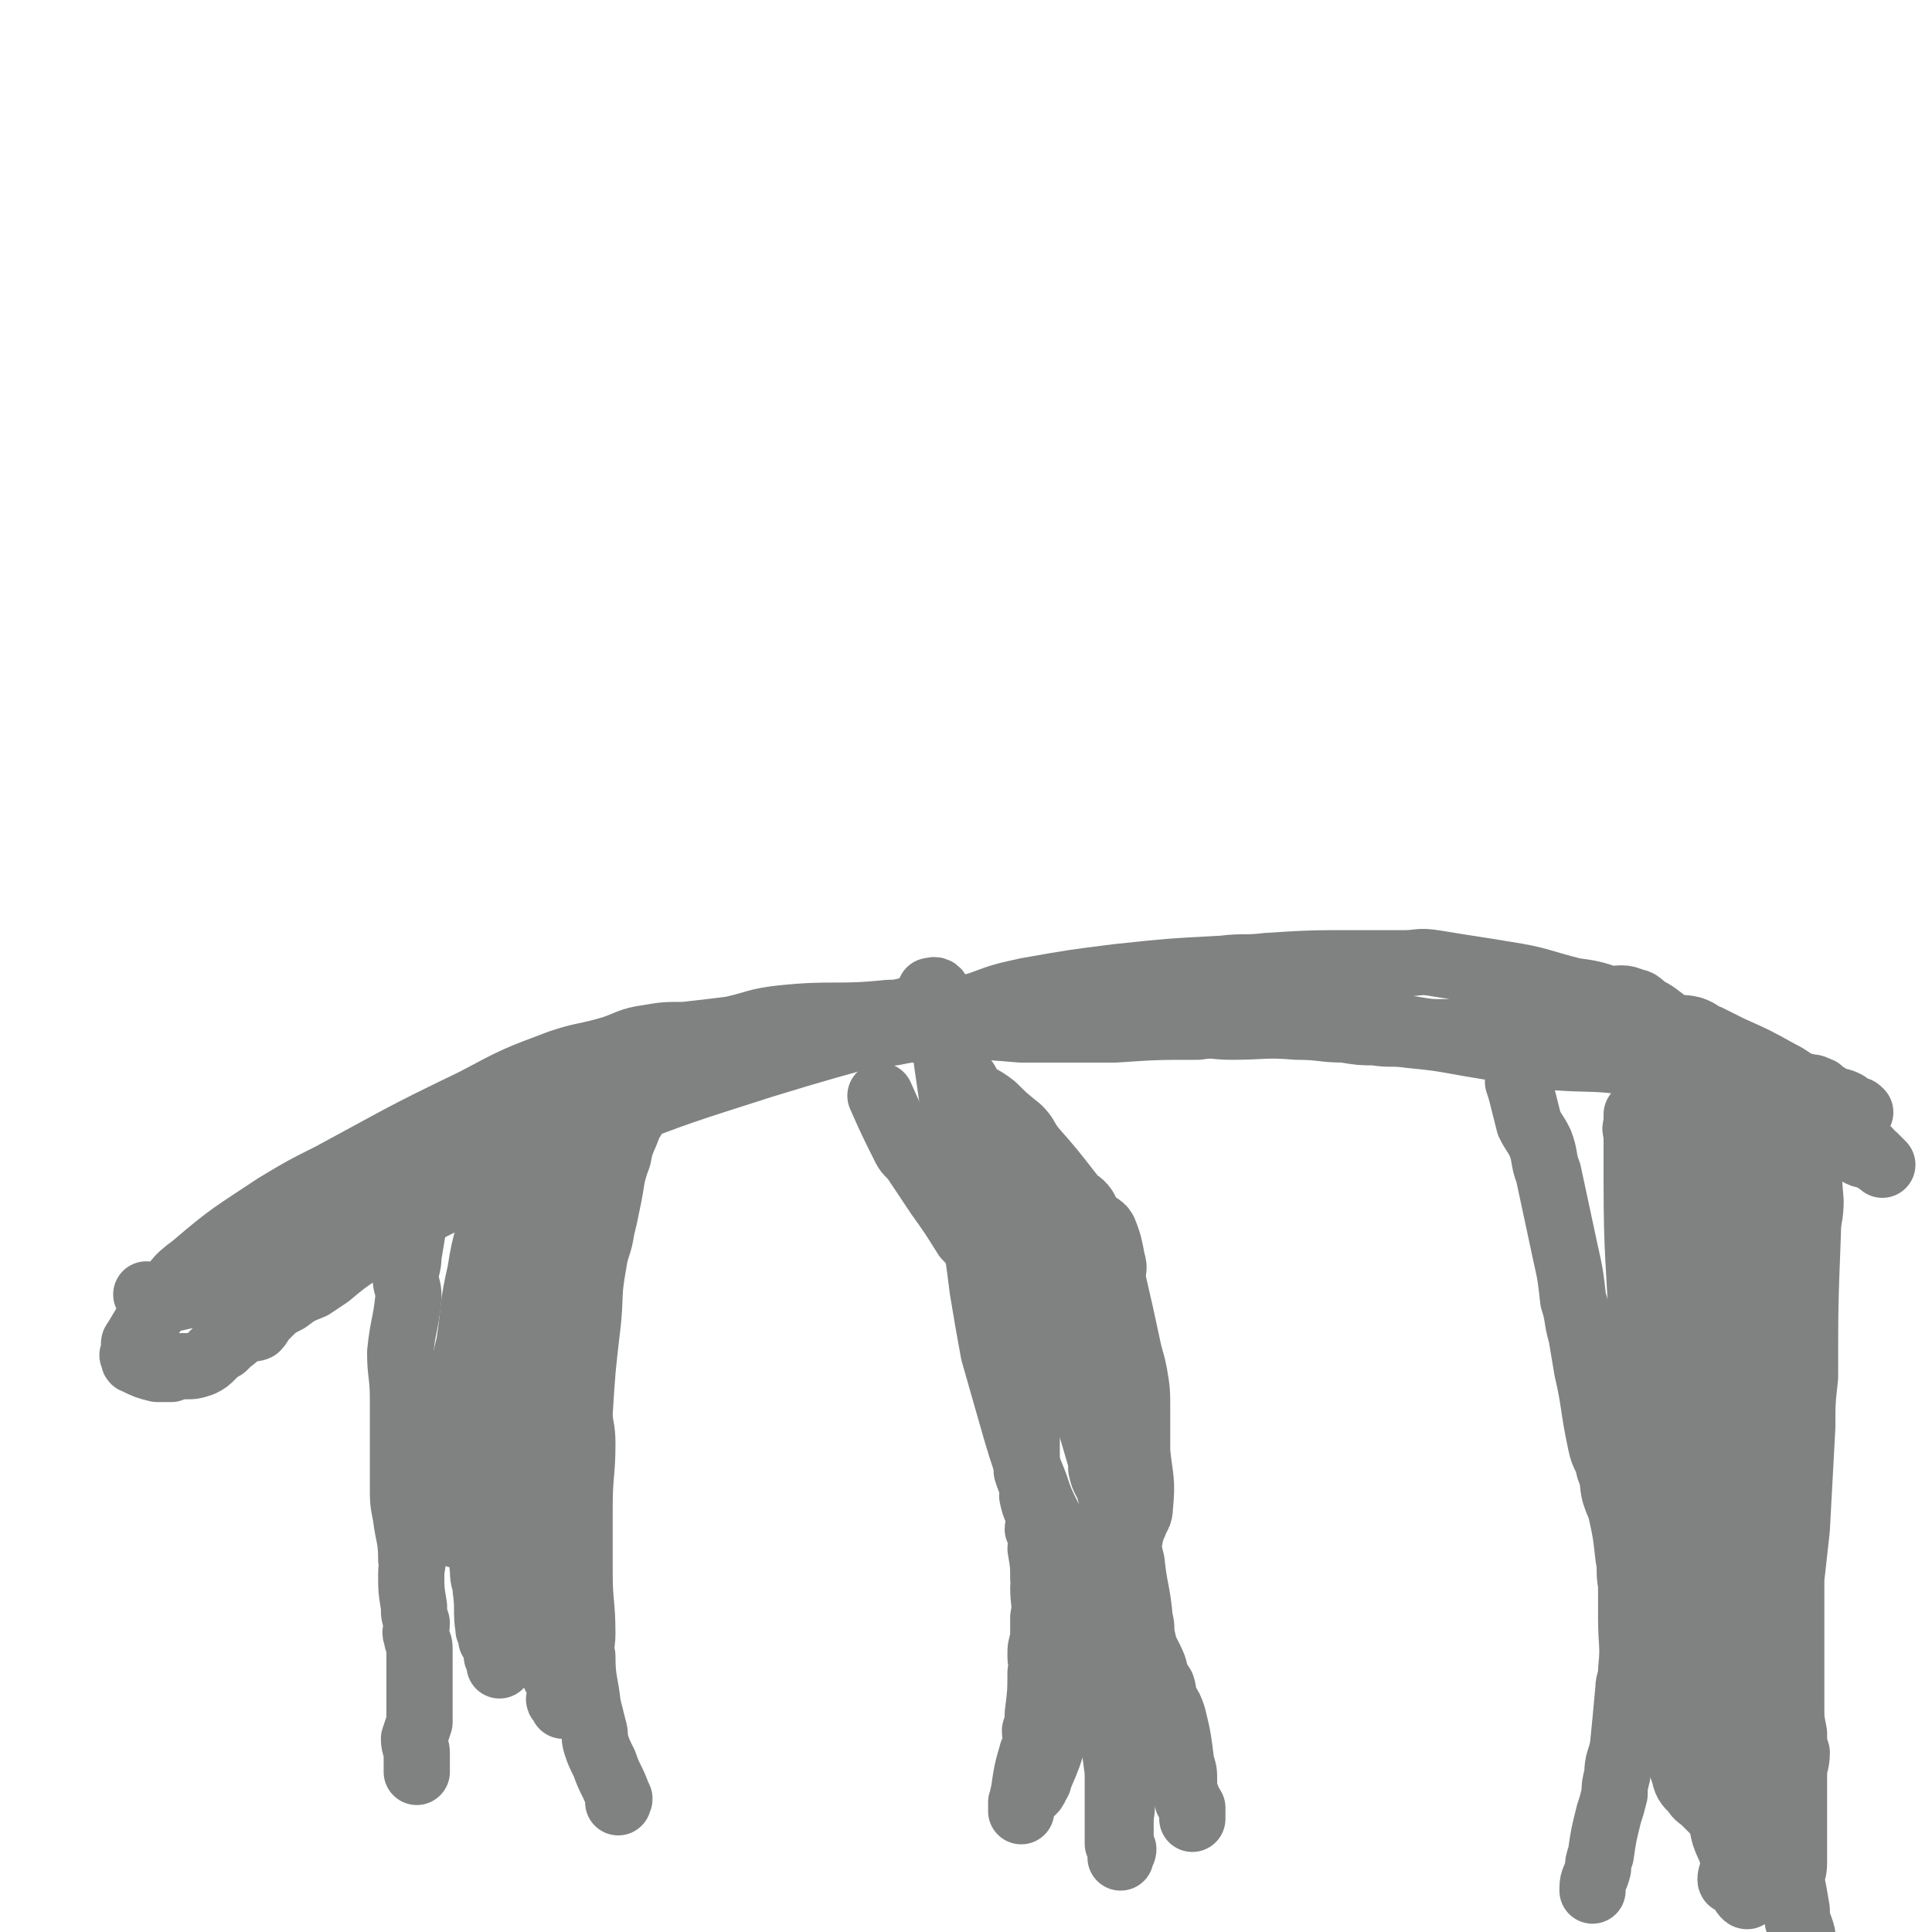
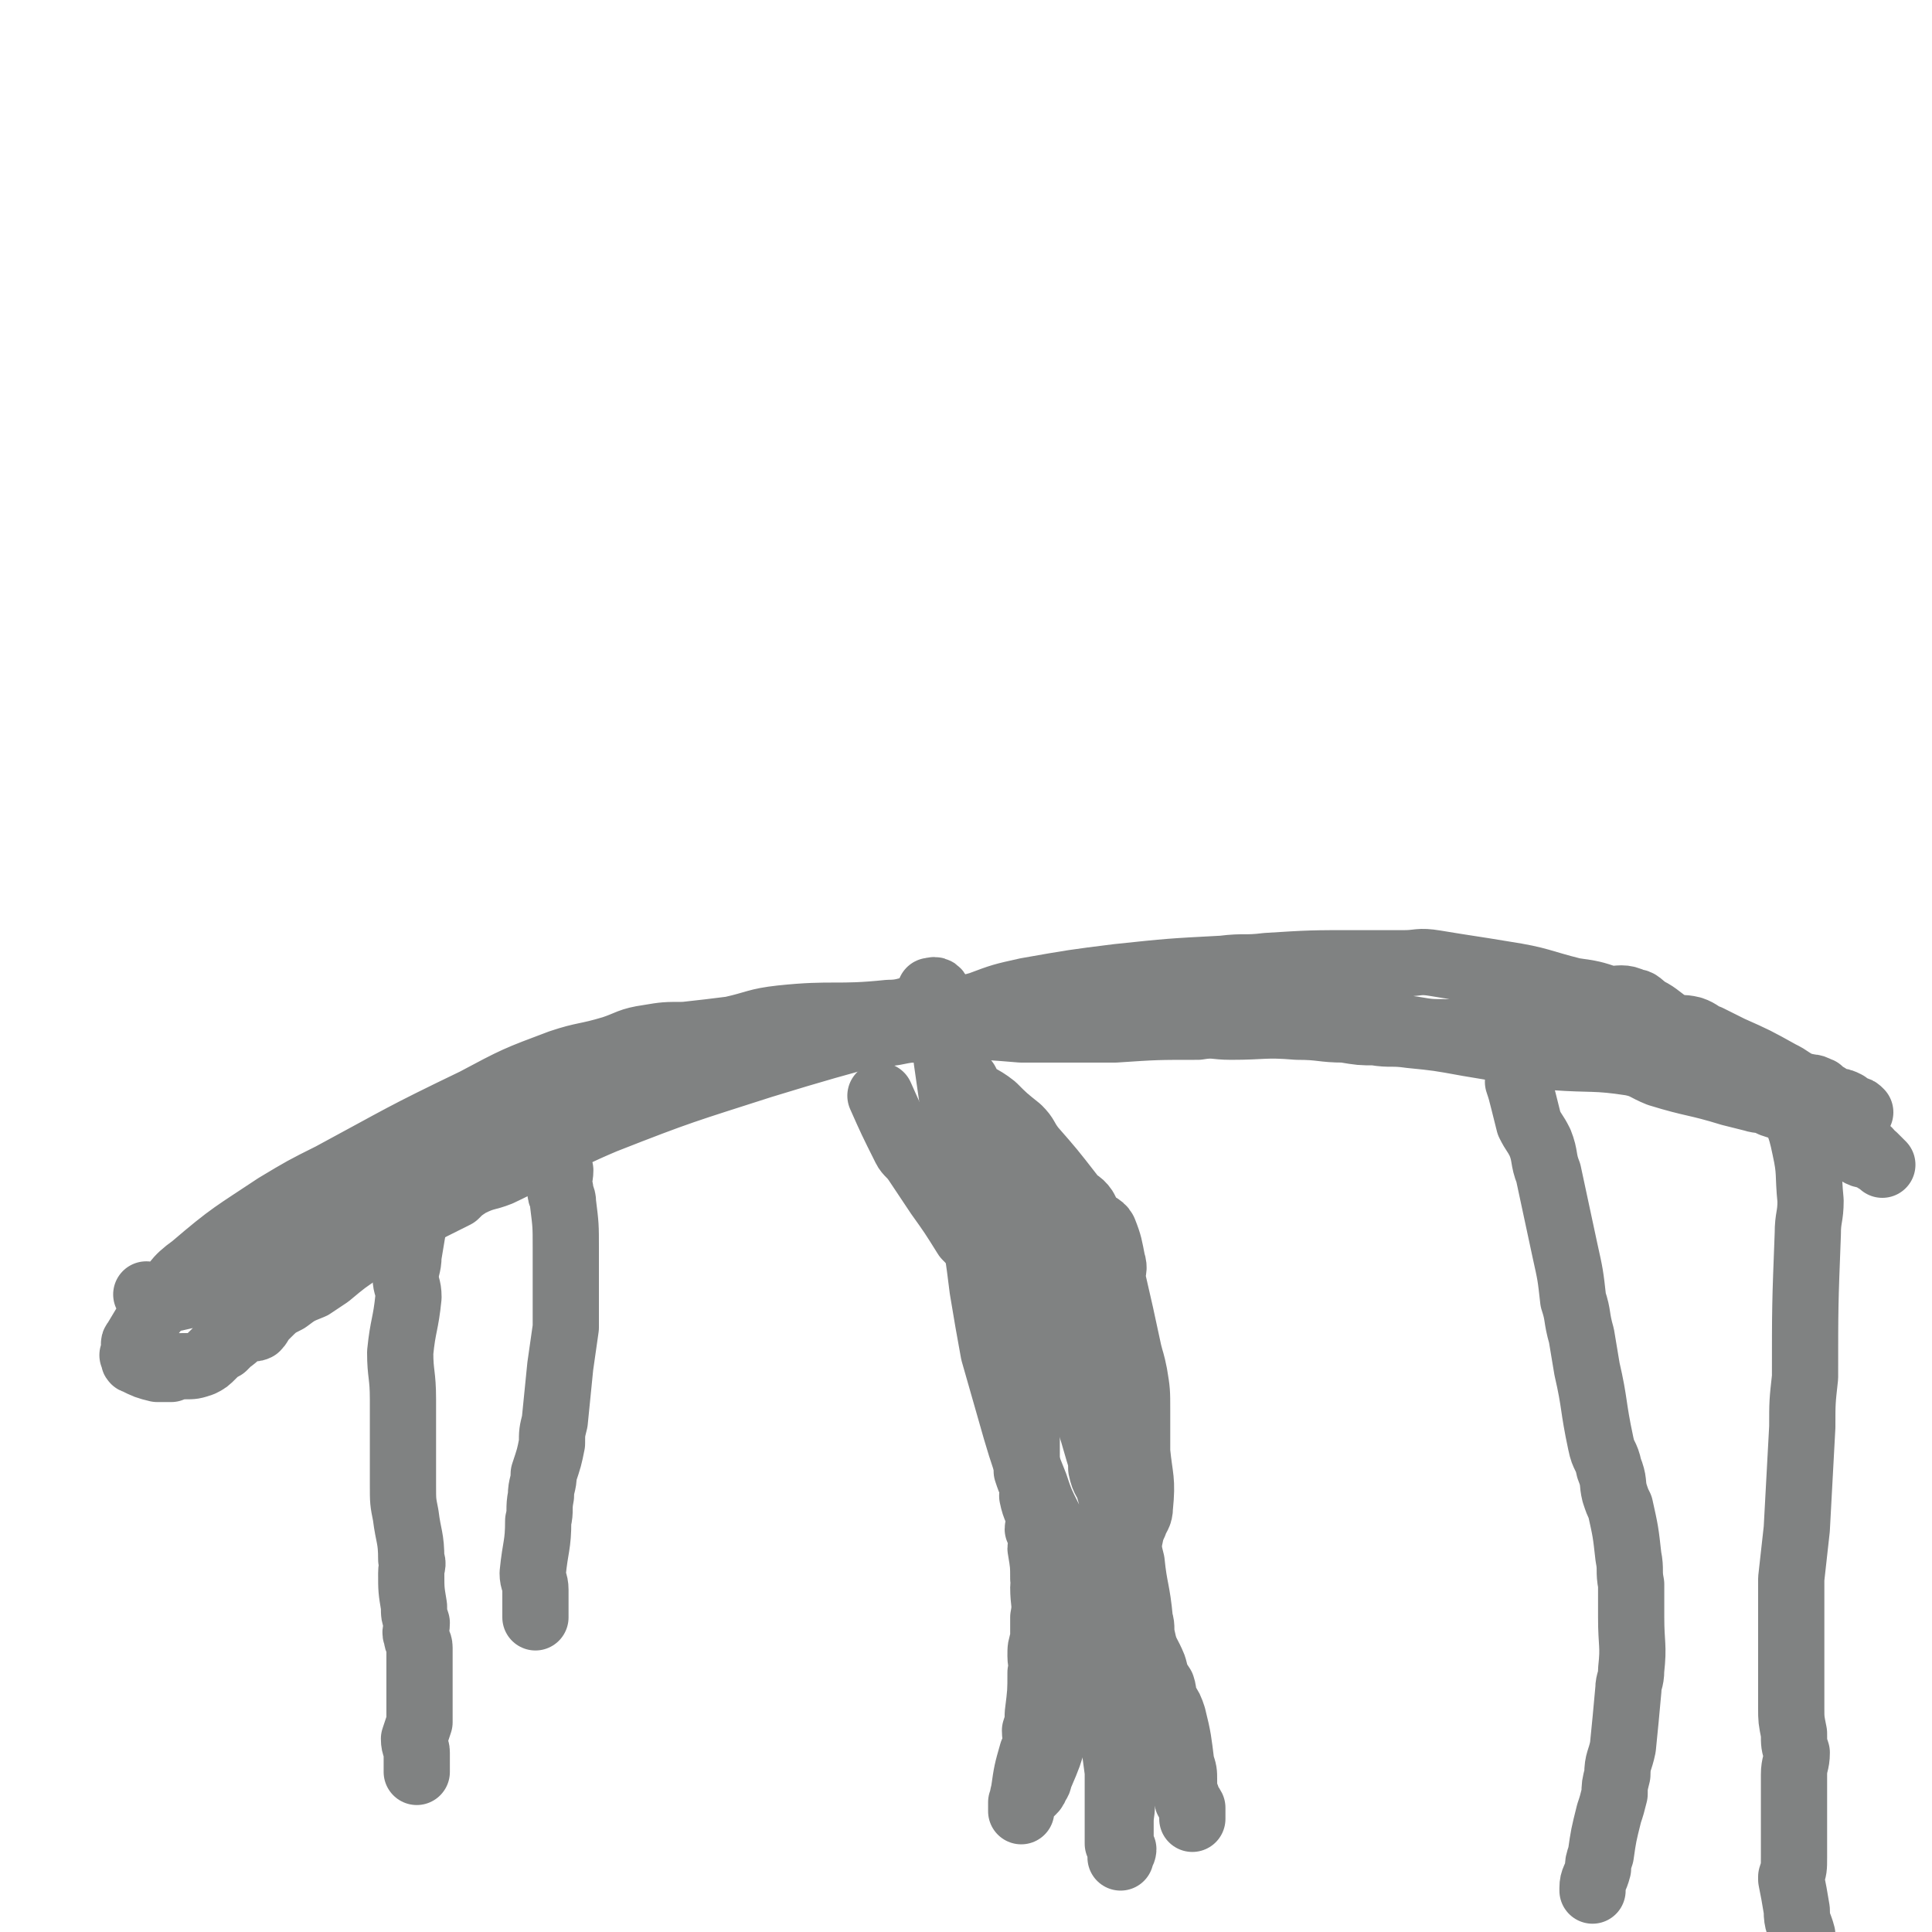
<svg xmlns="http://www.w3.org/2000/svg" viewBox="0 0 700 700" version="1.1">
  <g fill="none" stroke="#808282" stroke-width="24" stroke-linecap="round" stroke-linejoin="round">
    <path d="M153,409c0,0 0,0 0,0 0,0 0,0 0,0 0,0 0,0 0,0 0,0 0,0 0,0 0,0 0,0 0,0 0,0 0,0 0,0 0,0 0,0 0,0 0,5 0,5 0,10 0,2 -1,2 -1,4 -1,5 -1,5 -2,9 0,3 1,3 1,7 0,2 -1,2 -1,4 -1,6 -1,6 -2,12 0,4 -1,4 -1,8 0,3 1,3 1,7 -1,10 -2,10 -3,20 0,8 1,8 1,17 0,4 0,4 0,9 0,7 0,7 0,14 0,4 0,4 0,8 0,6 0,6 1,11 1,8 2,8 2,16 1,2 0,2 0,5 0,6 0,6 1,12 0,3 0,3 1,6 0,3 -1,3 0,5 0,2 1,2 1,4 0,3 0,3 0,7 0,5 0,5 0,11 0,2 0,2 0,4 0,2 0,2 0,3 0,1 0,1 0,2 -1,3 -1,3 -2,6 0,3 1,3 1,5 0,2 0,2 0,3 0,1 0,1 0,2 0,1 0,1 0,2 " />
-     <path d="M241,379c0,0 0,0 0,0 0,0 0,0 0,0 0,0 0,0 0,0 -4,7 -4,7 -8,15 -1,3 -1,3 -2,7 -1,3 -1,3 -3,6 -2,6 -3,6 -4,12 -3,8 -2,8 -4,17 -1,5 -1,5 -2,9 -1,7 -2,6 -3,13 -2,11 -1,11 -2,21 -2,17 -2,17 -3,33 0,5 1,5 1,11 0,11 -1,11 -1,23 0,5 0,5 0,9 0,5 0,5 0,9 0,3 0,3 0,6 0,11 1,11 1,22 0,4 -1,4 0,8 0,9 1,9 2,18 1,4 1,4 2,8 1,3 0,3 1,6 1,3 1,3 3,7 2,6 3,6 5,12 1,1 0,1 0,2 " />
-     <path d="M200,391c0,0 0,0 0,0 0,0 0,0 0,0 0,0 0,0 0,0 0,0 0,0 0,0 0,0 0,0 0,0 -4,7 -4,7 -8,15 -4,9 -4,9 -7,18 -2,6 -2,6 -4,12 -4,12 -5,12 -7,25 -3,13 -2,13 -4,26 -1,4 -1,4 -2,9 -1,12 -1,12 -2,24 0,4 0,4 -1,9 0,4 -1,4 -1,7 0,4 1,4 1,7 0,5 0,5 0,10 0,2 0,2 0,3 0,0 0,0 0,0 0,-1 0,-1 0,-2 1,-1 1,-1 1,-2 1,-1 2,-1 3,-3 2,-6 2,-6 4,-12 1,-3 2,-3 3,-7 2,-6 1,-6 2,-11 0,-4 1,-4 1,-7 1,-12 1,-12 2,-23 1,-5 1,-5 1,-9 1,-10 1,-10 2,-19 1,-3 1,-3 1,-6 1,-3 1,-3 1,-7 1,-2 1,-2 1,-4 1,-3 1,-3 1,-6 1,-2 1,-2 1,-5 1,-2 1,-2 1,-3 1,-1 1,-1 1,-1 1,-1 0,-2 1,-3 0,-1 1,-1 1,-1 0,-1 0,0 0,0 0,0 0,0 0,0 0,0 0,0 1,0 0,0 0,0 0,0 0,4 1,4 0,9 -2,9 -3,9 -5,18 -3,13 -3,14 -6,27 -1,7 -2,6 -3,13 -2,14 -1,14 -2,28 -1,5 -1,5 -2,11 0,5 0,5 -1,10 0,4 0,4 0,8 -1,10 -1,10 0,20 0,4 1,4 1,7 1,7 0,8 1,14 0,1 0,0 0,0 0,1 1,1 1,2 0,1 0,1 0,2 0,0 0,0 1,0 1,2 1,2 1,3 0,1 0,0 0,0 0,0 0,1 0,1 0,0 0,-1 0,-1 0,1 0,1 0,1 0,0 0,0 0,0 0,1 0,1 0,2 0,0 0,-1 0,-1 0,1 0,1 1,1 0,0 0,0 0,0 0,0 0,0 0,0 0,0 0,0 0,0 0,0 0,0 0,0 0,0 0,0 0,0 0,0 0,0 0,0 0,0 0,0 0,0 0,0 0,0 0,0 0,2 0,3 0,3 0,1 0,0 0,-1 0,0 0,0 0,0 0,0 0,0 0,0 0,0 0,0 0,0 0,0 0,0 0,0 0,0 0,0 0,0 0,0 0,0 0,0 0,0 0,0 0,0 0,0 0,0 0,0 0,0 0,0 0,0 0,0 0,0 0,0 0,0 0,0 0,0 0,0 0,0 0,0 0,0 0,0 0,0 0,0 0,0 0,0 0,0 0,0 0,0 0,0 0,0 0,0 0,0 0,0 0,0 0,0 0,0 0,0 0,0 0,0 0,0 0,0 0,0 0,0 0,0 0,0 0,0 0,0 0,0 0,0 0,0 0,0 0,0 0,0 0,0 0,0 0,0 0,0 0,0 0,0 0,0 0,0 0,0 0,0 0,0 0,0 0,0 0,0 0,0 0,0 0,0 0,0 0,0 0,0 0,0 0,0 0,0 0,0 0,0 0,0 0,-1 0,-1 0,-2 0,0 0,0 0,0 0,0 0,0 0,0 0,0 0,0 0,-1 0,0 0,0 0,0 0,0 0,0 0,0 0,0 0,0 0,0 0,0 0,0 0,0 0,0 0,0 0,0 0,0 0,0 0,0 0,0 0,-1 0,-1 0,0 0,0 0,0 0,0 0,0 0,0 0,0 0,0 0,0 0,0 0,0 0,0 0,0 0,0 0,0 0,0 0,0 0,0 0,0 0,0 0,0 0,0 0,0 0,0 0,0 0,0 0,0 0,0 0,0 0,0 0,0 0,0 0,0 0,0 0,0 0,0 0,0 0,0 0,0 0,0 0,0 0,0 0,0 0,0 0,0 0,0 0,0 0,0 0,0 0,0 0,0 0,0 0,0 0,0 0,0 0,0 0,0 0,0 0,0 0,0 0,0 0,0 0,0 0,0 0,0 0,0 0,0 0,0 0,0 0,0 0,0 0,0 0,0 0,0 0,0 0,0 0,-1 0,-1 0,0 0,0 0,0 0,0 0,0 0,0 0,0 0,0 0,0 0,0 0,0 0,0 0,0 0,0 0,0 0,0 0,0 0,0 0,0 0,0 0,0 0,0 0,0 0,0 0,0 0,0 0,0 0,0 0,0 0,0 0,0 0,0 0,0 0,0 0,0 0,0 0,0 0,0 0,0 0,0 0,0 0,0 0,0 0,0 0,0 0,0 0,0 0,0 0,0 0,0 0,-1 0,0 0,0 0,0 0,0 0,0 0,0 0,0 0,0 0,0 0,0 0,0 0,0 0,0 0,0 0,0 0,0 0,0 0,0 " />
-     <path d="M247,386c0,0 0,0 0,0 0,0 0,0 0,0 0,0 0,0 0,0 -4,0 -4,0 -8,0 -1,0 -1,0 -2,0 -4,0 -5,-1 -8,0 -2,0 -1,1 -2,2 -7,6 -8,5 -14,12 -5,4 -5,4 -8,10 -7,12 -7,12 -12,25 -3,8 -3,8 -5,16 -3,16 -4,16 -6,32 -1,14 0,14 1,29 0,5 1,5 1,10 1,12 1,12 2,23 1,5 2,5 2,10 1,4 0,4 1,8 1,3 1,3 2,7 3,8 2,8 5,16 2,8 2,8 5,16 0,2 0,2 0,5 1,1 1,1 1,2 1,2 1,3 1,4 0,1 0,0 0,-1 0,0 0,0 0,0 0,0 0,0 0,0 0,1 0,1 0,2 0,1 -1,2 0,2 0,1 1,-1 1,-1 0,0 0,1 0,1 0,1 0,2 0,2 0,0 0,-1 0,-1 0,1 0,1 0,1 0,0 0,0 0,0 " />
    <path d="M203,424c0,0 0,0 0,0 0,0 0,0 0,0 0,3 -1,3 0,7 0,3 1,2 1,5 1,8 1,8 1,16 0,9 0,9 0,18 0,5 0,5 0,11 -1,7 -1,7 -2,14 -1,10 -1,10 -2,20 -1,4 -1,4 -1,8 -1,5 -1,5 -3,11 0,4 -1,4 -1,8 -1,5 0,5 -1,9 0,9 -1,9 -2,19 0,3 1,3 1,6 0,5 0,5 0,10 " />
    <path d="M319,397c0,0 0,0 0,0 0,0 0,0 0,0 0,0 0,0 0,0 0,0 0,0 0,0 0,0 0,0 0,0 0,0 0,0 0,0 0,0 0,0 0,0 4,9 4,9 9,19 1,2 2,2 4,5 4,6 4,6 8,12 5,7 5,7 10,15 2,2 2,2 4,5 4,7 4,7 7,14 2,4 1,4 3,8 1,4 0,4 1,8 2,3 2,3 3,6 2,11 2,11 3,21 1,4 1,4 1,9 0,7 0,7 0,14 1,3 1,3 2,5 0,2 1,2 1,3 0,1 -1,1 -1,1 1,5 2,5 3,9 0,2 -1,2 -1,3 1,2 2,2 2,4 0,2 -1,2 -1,3 1,6 1,6 1,11 1,2 0,2 0,3 0,6 1,6 0,11 0,4 0,4 0,8 -1,3 -1,3 -1,6 0,3 1,3 0,6 0,7 0,7 -1,15 0,3 0,3 -1,6 0,3 1,3 0,5 0,2 0,2 -1,3 -2,7 -2,7 -3,14 -1,4 -1,6 -1,7 0,1 0,-1 0,-3 2,-2 2,-2 4,-4 1,-1 1,-1 1,-2 2,-2 1,-2 2,-4 3,-7 3,-7 5,-14 3,-7 2,-7 4,-14 1,-2 1,-2 2,-5 3,-7 3,-7 6,-14 2,-2 1,-2 2,-5 4,-8 5,-8 8,-16 3,-6 2,-7 4,-14 2,-4 1,-5 3,-9 1,-3 2,-3 2,-6 1,-10 0,-10 -1,-20 0,-8 0,-8 0,-15 0,-7 0,-7 -1,-13 -1,-5 -1,-4 -2,-8 -3,-14 -3,-14 -6,-27 0,-3 1,-3 0,-6 -1,-5 -1,-6 -3,-11 -1,-2 -3,-2 -5,-4 -1,-2 -1,-2 -2,-4 -2,-3 -3,-2 -5,-5 -7,-9 -7,-9 -14,-17 -3,-4 -2,-4 -5,-7 -5,-4 -5,-4 -9,-8 -5,-4 -6,-3 -10,-7 -1,-1 -1,-1 -1,-2 0,0 0,0 1,0 0,0 0,0 0,0 0,0 0,0 0,0 1,2 1,2 2,4 4,4 5,4 9,8 2,2 2,2 3,3 7,8 7,8 14,17 4,4 4,4 7,9 4,6 4,7 8,13 2,4 3,4 4,8 3,6 4,6 5,13 2,11 2,11 3,22 0,9 -1,9 -1,18 1,4 1,3 2,7 1,11 1,11 2,22 0,6 0,6 0,12 0,6 0,6 1,11 0,3 0,3 1,7 1,10 2,10 3,21 1,3 0,3 1,7 1,5 2,5 4,10 1,4 1,4 3,7 1,3 0,3 1,5 2,3 2,3 3,6 2,8 2,9 3,17 1,3 1,3 1,6 0,3 0,4 1,6 0,2 1,2 2,4 0,2 0,2 0,4 " />
    <path d="M53,469c0,0 0,0 0,0 0,0 0,0 0,0 0,0 0,0 0,0 0,0 0,0 0,0 0,0 0,0 0,0 0,0 0,0 0,0 4,1 4,2 7,2 11,-2 11,-3 22,-6 8,-3 9,-3 17,-7 20,-9 20,-9 39,-20 9,-6 9,-6 18,-12 8,-5 8,-5 16,-9 6,-3 6,-3 12,-6 15,-7 15,-7 31,-13 7,-3 8,-2 16,-5 6,-1 6,-2 13,-3 4,-1 4,-1 9,-2 13,-3 13,-3 26,-6 5,-1 5,0 9,-1 12,-3 12,-3 23,-5 7,-2 7,-1 13,-2 5,-1 5,-1 9,-1 6,0 6,-1 13,-1 12,0 12,0 24,1 7,0 7,0 14,0 6,0 6,0 11,0 5,0 5,0 9,0 15,-1 15,-1 30,-1 6,-1 6,0 12,0 12,0 12,-1 24,0 9,0 9,1 17,1 6,1 6,1 11,1 6,1 6,0 13,1 10,1 10,1 21,3 6,1 6,1 12,2 10,2 10,2 19,3 14,1 15,0 28,2 5,1 5,2 10,4 13,4 13,3 26,7 4,1 4,1 8,2 3,1 3,0 7,2 3,1 3,1 7,2 1,1 1,2 3,2 3,1 3,0 7,1 3,1 2,2 6,4 4,3 6,3 9,6 1,0 -2,0 -2,0 0,1 1,2 2,3 2,1 2,0 5,1 0,0 0,0 1,1 1,1 1,1 2,2 0,0 0,0 0,0 0,0 0,0 0,0 0,0 0,0 0,0 0,0 0,0 0,0 0,0 0,0 0,0 0,0 0,0 0,0 0,0 0,0 0,0 0,0 0,0 0,0 -2,-2 -2,-1 -4,-3 -1,-1 0,-1 -1,-2 -2,-1 -2,0 -4,-2 -1,0 -1,0 -2,-1 -2,-3 -2,-3 -4,-5 -4,-5 -4,-5 -7,-9 -3,-3 -3,-3 -6,-5 -2,-2 -2,-2 -4,-3 -3,-2 -3,-2 -5,-3 -9,-5 -9,-5 -18,-9 -4,-2 -4,-2 -8,-4 -3,-1 -3,-2 -6,-3 -4,-1 -4,0 -7,-1 -5,-3 -5,-4 -9,-6 -3,-2 -3,-3 -5,-3 -4,-2 -5,-1 -9,-1 -6,-2 -6,-2 -13,-3 -12,-3 -12,-4 -25,-6 -12,-2 -13,-2 -25,-4 -6,-1 -6,0 -11,0 -6,0 -6,0 -11,0 -3,0 -3,0 -6,0 -17,0 -17,0 -33,1 -8,1 -8,0 -16,1 -19,1 -19,1 -38,3 -16,2 -16,2 -33,5 -9,2 -9,2 -17,5 -39,11 -40,10 -79,22 -28,9 -29,9 -57,20 -19,8 -19,10 -38,19 -5,2 -5,1 -11,4 -3,2 -3,2 -5,4 -6,3 -6,3 -12,6 -3,2 -3,3 -6,5 -2,2 -2,2 -5,4 -5,2 -6,2 -11,5 -6,4 -6,4 -12,9 -3,2 -3,2 -6,4 -5,2 -5,2 -9,5 -4,2 -4,2 -8,6 -2,1 -1,2 -3,4 -2,1 -2,-1 -4,1 -3,1 -3,2 -6,4 -1,1 -1,1 -2,2 -2,1 -2,1 -4,3 -2,2 -2,2 -4,3 -3,1 -3,1 -6,1 -3,0 -3,0 -5,1 -3,0 -3,0 -5,0 -4,-1 -4,-1 -8,-3 -1,0 0,-1 -1,-2 0,0 1,0 1,1 0,0 0,0 0,0 0,-2 0,-2 0,-3 0,-2 -1,-2 0,-3 3,-5 3,-5 6,-10 2,-2 1,-2 3,-4 6,-7 5,-8 12,-13 14,-12 15,-12 30,-22 10,-6 10,-6 20,-11 26,-14 25,-14 52,-27 15,-8 15,-8 31,-14 9,-3 9,-2 19,-5 6,-2 6,-3 13,-4 6,-1 6,-1 13,-1 9,-1 9,-1 17,-2 9,-2 9,-3 18,-4 19,-2 20,0 39,-2 7,0 7,-2 15,-2 20,1 20,3 40,4 8,0 8,-1 15,-1 12,0 12,1 23,1 18,0 18,0 36,0 8,0 8,-1 16,0 12,0 12,1 23,2 4,0 4,0 8,0 7,1 7,1 14,2 6,1 6,1 12,1 4,0 4,0 8,1 14,2 14,2 28,4 5,0 5,0 10,0 12,1 12,0 24,2 9,2 9,3 18,5 3,0 3,-1 7,0 6,1 5,2 11,4 2,0 2,0 4,0 3,1 3,1 7,2 4,1 4,1 8,2 3,0 3,-1 7,0 1,0 1,0 3,1 1,0 0,1 1,1 2,1 2,1 5,3 2,0 2,0 4,1 1,1 1,1 3,2 1,0 1,0 2,1 " />
    <path d="M344,406c0,0 0,0 0,0 0,0 0,0 0,0 0,0 0,0 0,0 0,0 0,0 0,0 0,0 0,0 0,0 3,4 3,4 6,9 2,3 1,3 3,7 3,5 3,5 6,10 2,3 2,3 4,6 3,5 4,5 6,11 5,9 6,9 10,19 6,16 6,17 12,34 2,5 2,5 3,11 2,6 2,6 4,13 1,3 1,4 1,6 1,5 2,4 3,8 2,7 2,7 3,14 1,10 1,10 2,21 0,5 1,5 1,10 0,10 0,11 -1,21 0,7 0,7 -1,13 0,9 -1,9 -1,17 0,11 0,11 0,21 0,3 0,3 0,6 0,2 0,3 0,5 1,1 1,1 2,2 0,1 -1,2 -1,3 0,0 0,0 0,-1 0,0 0,0 0,0 0,-6 0,-6 0,-12 0,-4 1,-4 0,-9 0,-4 0,-4 -1,-9 -2,-15 -2,-16 -5,-31 -1,-6 -1,-6 -3,-12 -4,-13 -3,-13 -8,-27 -3,-11 -4,-11 -9,-22 -3,-6 -3,-6 -5,-12 -4,-10 -4,-10 -7,-20 -4,-14 -4,-14 -8,-28 -2,-11 -2,-11 -4,-23 -1,-8 -1,-8 -2,-15 0,-4 0,-4 -1,-9 -3,-12 -3,-12 -5,-25 -1,-4 -1,-4 -1,-8 0,-4 0,-4 -1,-8 0,-2 0,-2 -1,-4 -1,-7 -1,-7 -2,-14 0,-3 0,-3 -1,-6 -1,-5 -1,-5 -2,-11 -1,-4 1,-4 0,-7 -1,-2 -2,-1 -3,-1 " />
    <path d="M550,392c0,0 0,0 0,0 0,0 0,0 0,0 0,0 0,0 0,0 0,0 0,0 0,0 1,3 1,3 2,7 1,4 1,4 2,8 2,4 2,3 4,7 2,5 1,6 3,11 3,14 3,14 6,28 2,9 2,9 3,18 2,6 1,6 3,13 1,6 1,6 2,12 3,13 2,13 5,27 1,5 2,4 3,9 2,5 1,5 2,9 1,3 1,3 2,5 2,9 2,9 3,18 1,5 0,5 1,10 0,6 0,6 0,12 0,10 1,10 0,19 0,4 -1,4 -1,7 -1,11 -1,11 -2,21 -1,5 -2,5 -2,10 -1,4 -1,4 -1,7 -1,4 -1,4 -2,7 -2,8 -2,8 -3,15 -1,3 -1,3 -1,5 -1,4 -2,4 -2,7 0,1 0,1 0,1 " />
    <path d="M648,398c0,0 0,0 0,0 0,0 0,0 0,0 0,0 0,0 0,0 3,9 4,8 6,18 2,9 1,9 2,19 0,6 -1,6 -1,12 -1,26 -1,26 -1,52 -1,9 -1,9 -1,18 -1,19 -1,19 -2,37 -1,9 -1,9 -2,18 0,6 0,6 0,12 0,5 0,5 0,11 0,12 0,12 0,24 0,4 0,4 1,9 0,4 0,4 1,7 0,4 -1,4 -1,8 0,7 0,7 0,14 0,3 0,3 0,5 0,6 0,6 0,11 0,4 0,4 -1,7 0,1 0,1 0,1 1,5 1,5 2,11 0,5 1,5 2,9 " />
-     <path d="M594,386c0,0 0,0 0,0 0,0 0,0 0,0 0,0 0,0 0,0 3,7 3,8 7,15 1,4 3,3 4,7 8,19 8,19 14,39 5,16 5,17 7,34 3,16 2,16 3,33 1,18 1,18 1,37 1,23 1,23 2,45 0,11 -1,11 -1,22 0,8 0,8 0,16 0,4 0,4 0,9 1,10 1,10 2,21 0,3 0,6 -1,5 -3,-1 -4,-5 -8,-10 -3,-3 -3,-3 -6,-6 -2,-2 -3,-2 -4,-4 -3,-3 -3,-3 -4,-7 -5,-14 -7,-14 -9,-29 -4,-31 -3,-31 -2,-63 0,-24 1,-24 4,-49 1,-10 1,-10 3,-19 3,-10 4,-10 7,-19 2,-8 2,-8 5,-15 3,-9 4,-9 8,-18 2,-4 2,-4 4,-7 3,-5 2,-7 5,-10 1,-1 1,2 2,3 3,2 5,1 6,4 2,9 2,10 2,20 0,5 -1,5 -2,9 -3,15 -3,15 -5,31 -3,24 -3,25 -6,50 -2,13 -3,13 -3,26 -1,18 0,18 -1,36 0,9 0,9 0,17 0,11 0,11 0,21 1,17 1,17 2,34 0,5 0,5 1,10 0,3 0,3 1,7 0,3 1,6 1,6 -1,0 -2,-3 -5,-6 0,0 -1,1 -1,0 0,-3 2,-3 1,-7 -1,-6 -3,-6 -4,-13 -3,-9 -3,-9 -5,-19 -5,-23 -5,-23 -10,-47 -3,-11 -4,-11 -5,-22 -2,-23 -1,-23 -1,-46 -1,-23 -1,-23 0,-46 0,-7 1,-7 1,-14 2,-17 2,-17 4,-33 2,-12 2,-12 4,-23 1,-5 1,-5 2,-9 1,-5 1,-5 2,-10 0,-3 0,-3 1,-5 0,-1 1,-3 1,-2 0,0 -1,1 -1,3 0,3 0,3 0,6 0,2 0,2 0,5 0,21 0,21 0,43 -1,40 -1,40 -1,81 0,30 0,30 0,60 0,9 -1,9 0,17 2,19 3,19 5,37 2,10 2,10 3,19 0,3 1,5 1,5 -1,0 -2,-2 -2,-4 -4,-11 -3,-11 -6,-22 -3,-11 -4,-11 -6,-22 -6,-25 -7,-25 -11,-52 -3,-15 -3,-15 -4,-30 -1,-23 0,-24 -1,-47 -1,-28 -2,-28 -2,-56 0,-5 0,-5 0,-10 0,-7 0,-10 0,-14 0,-1 0,1 0,3 0,1 -1,2 0,3 1,0 3,-3 3,-1 4,14 4,16 7,33 2,14 3,14 4,30 3,31 3,32 5,63 1,14 1,14 2,27 1,14 2,14 4,27 1,11 1,11 2,22 3,23 3,22 7,45 " />
  </g>
</svg>